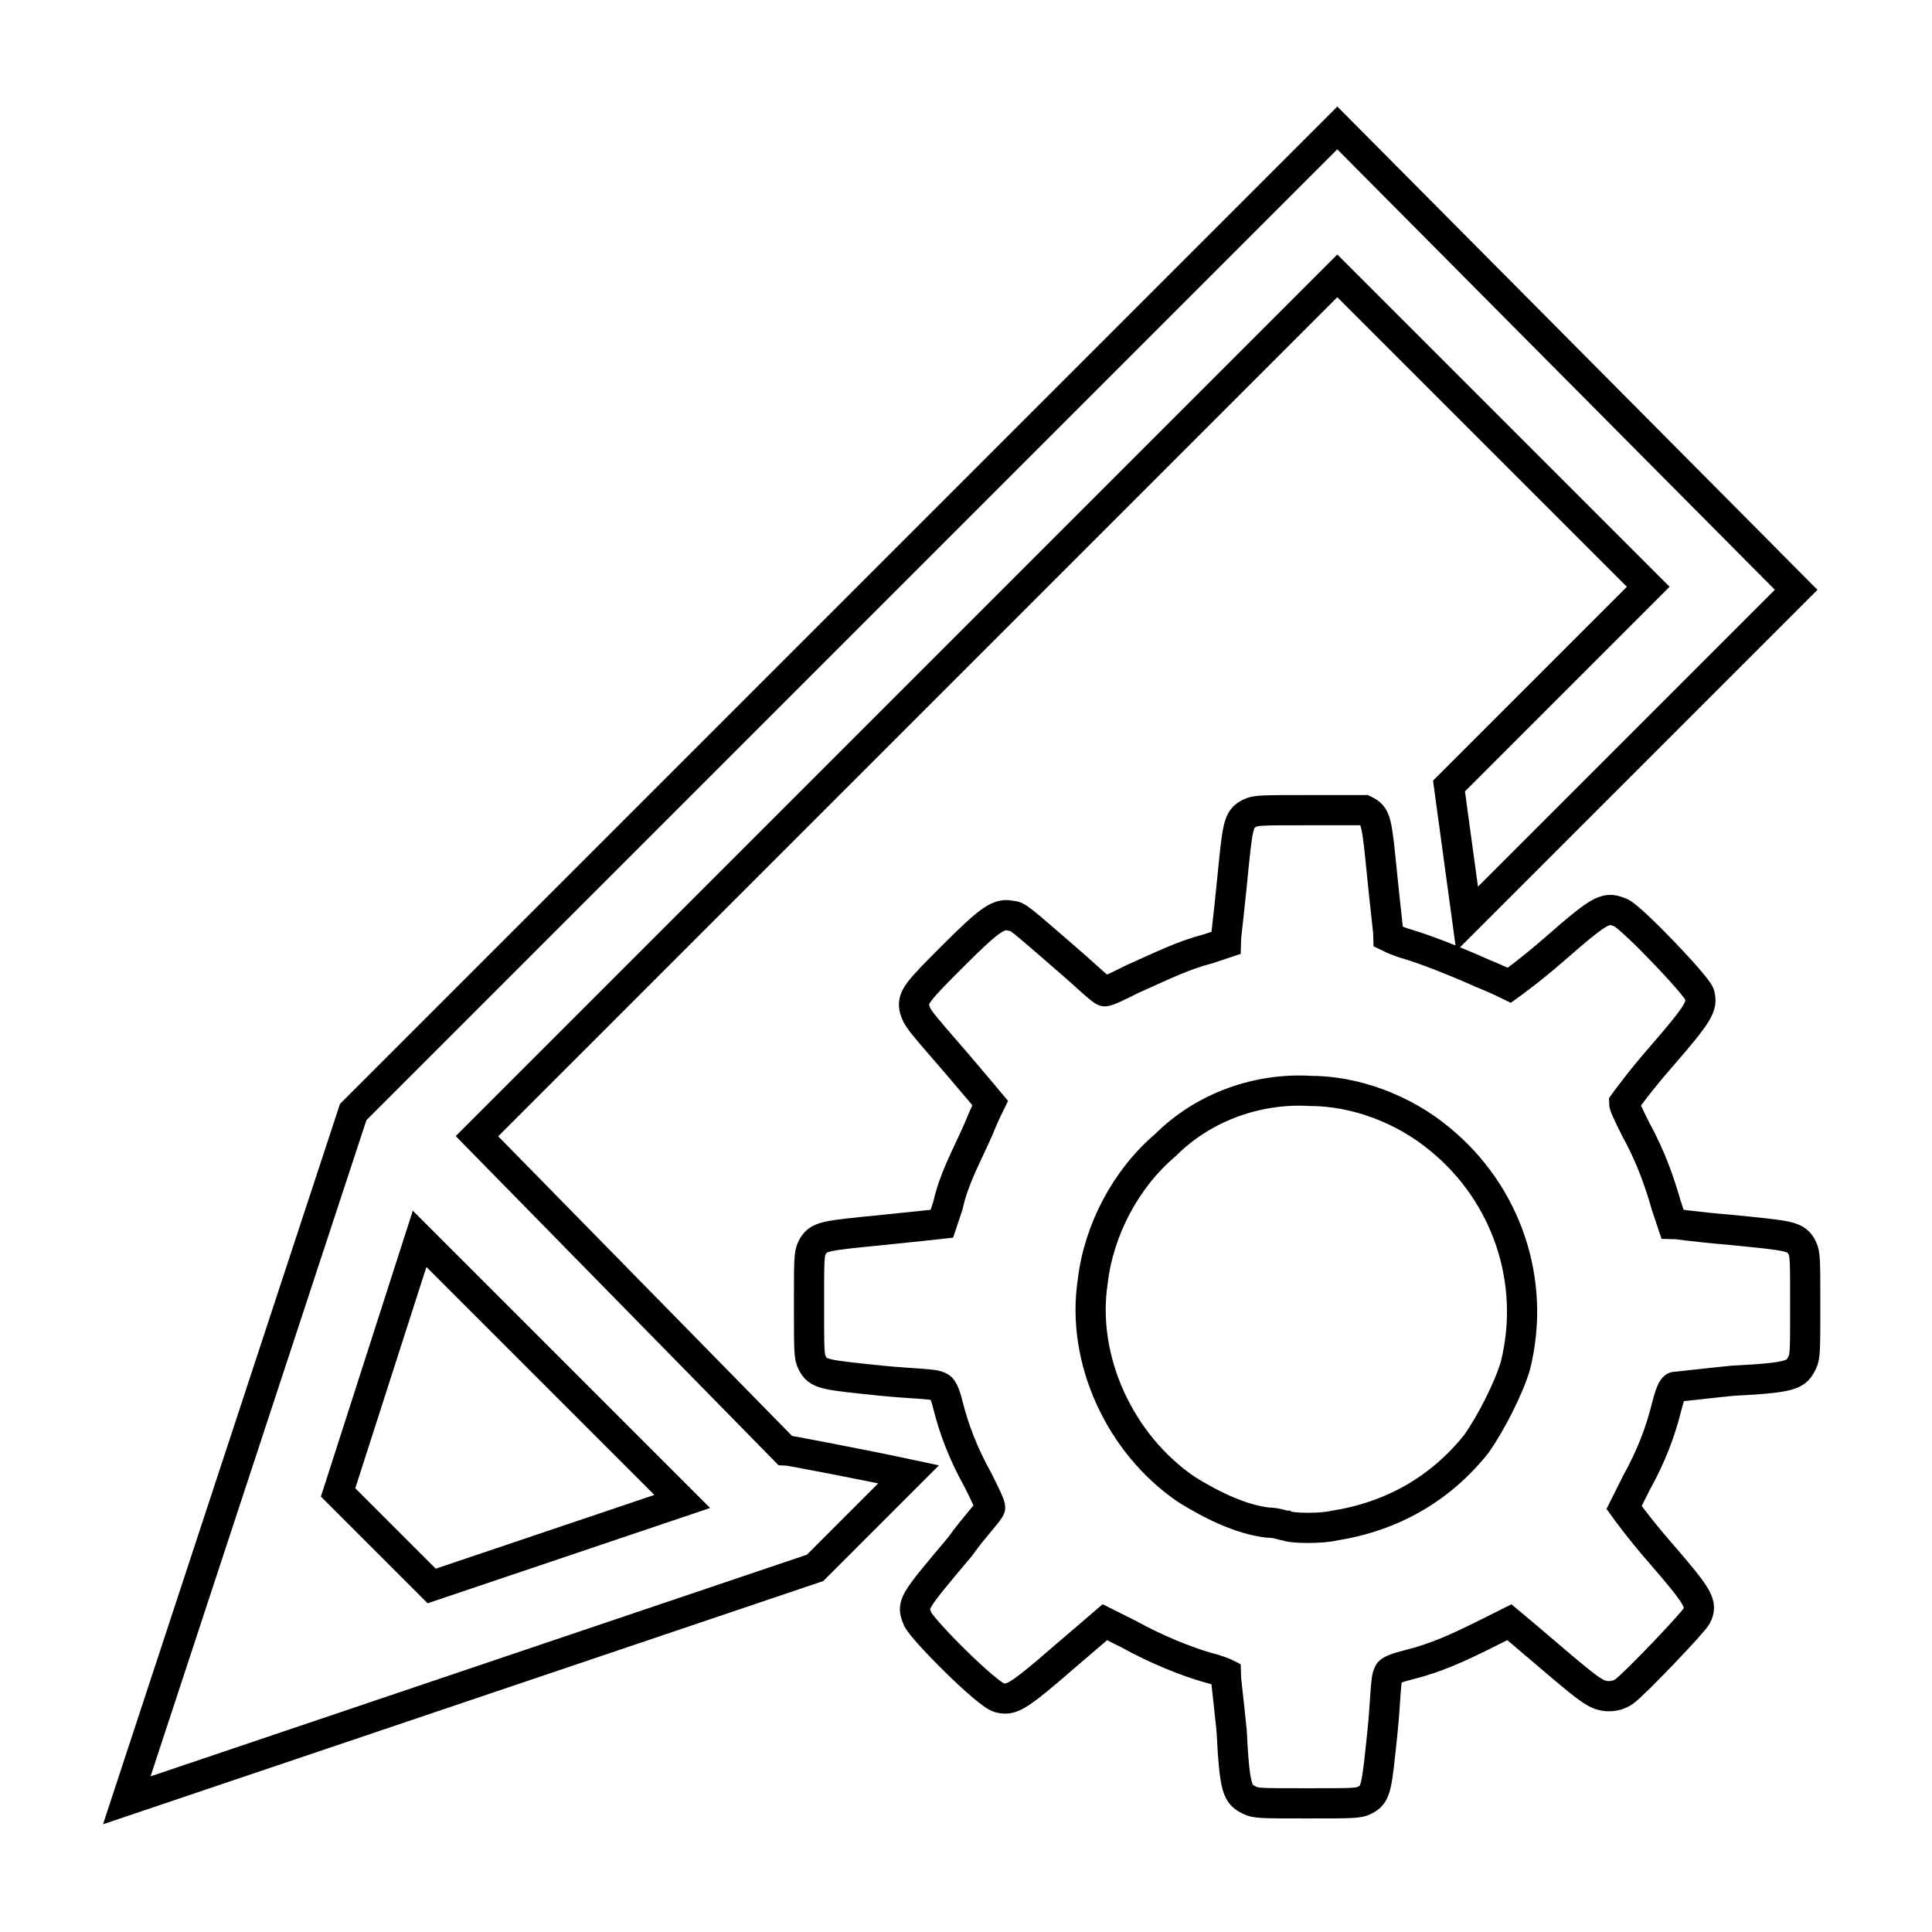
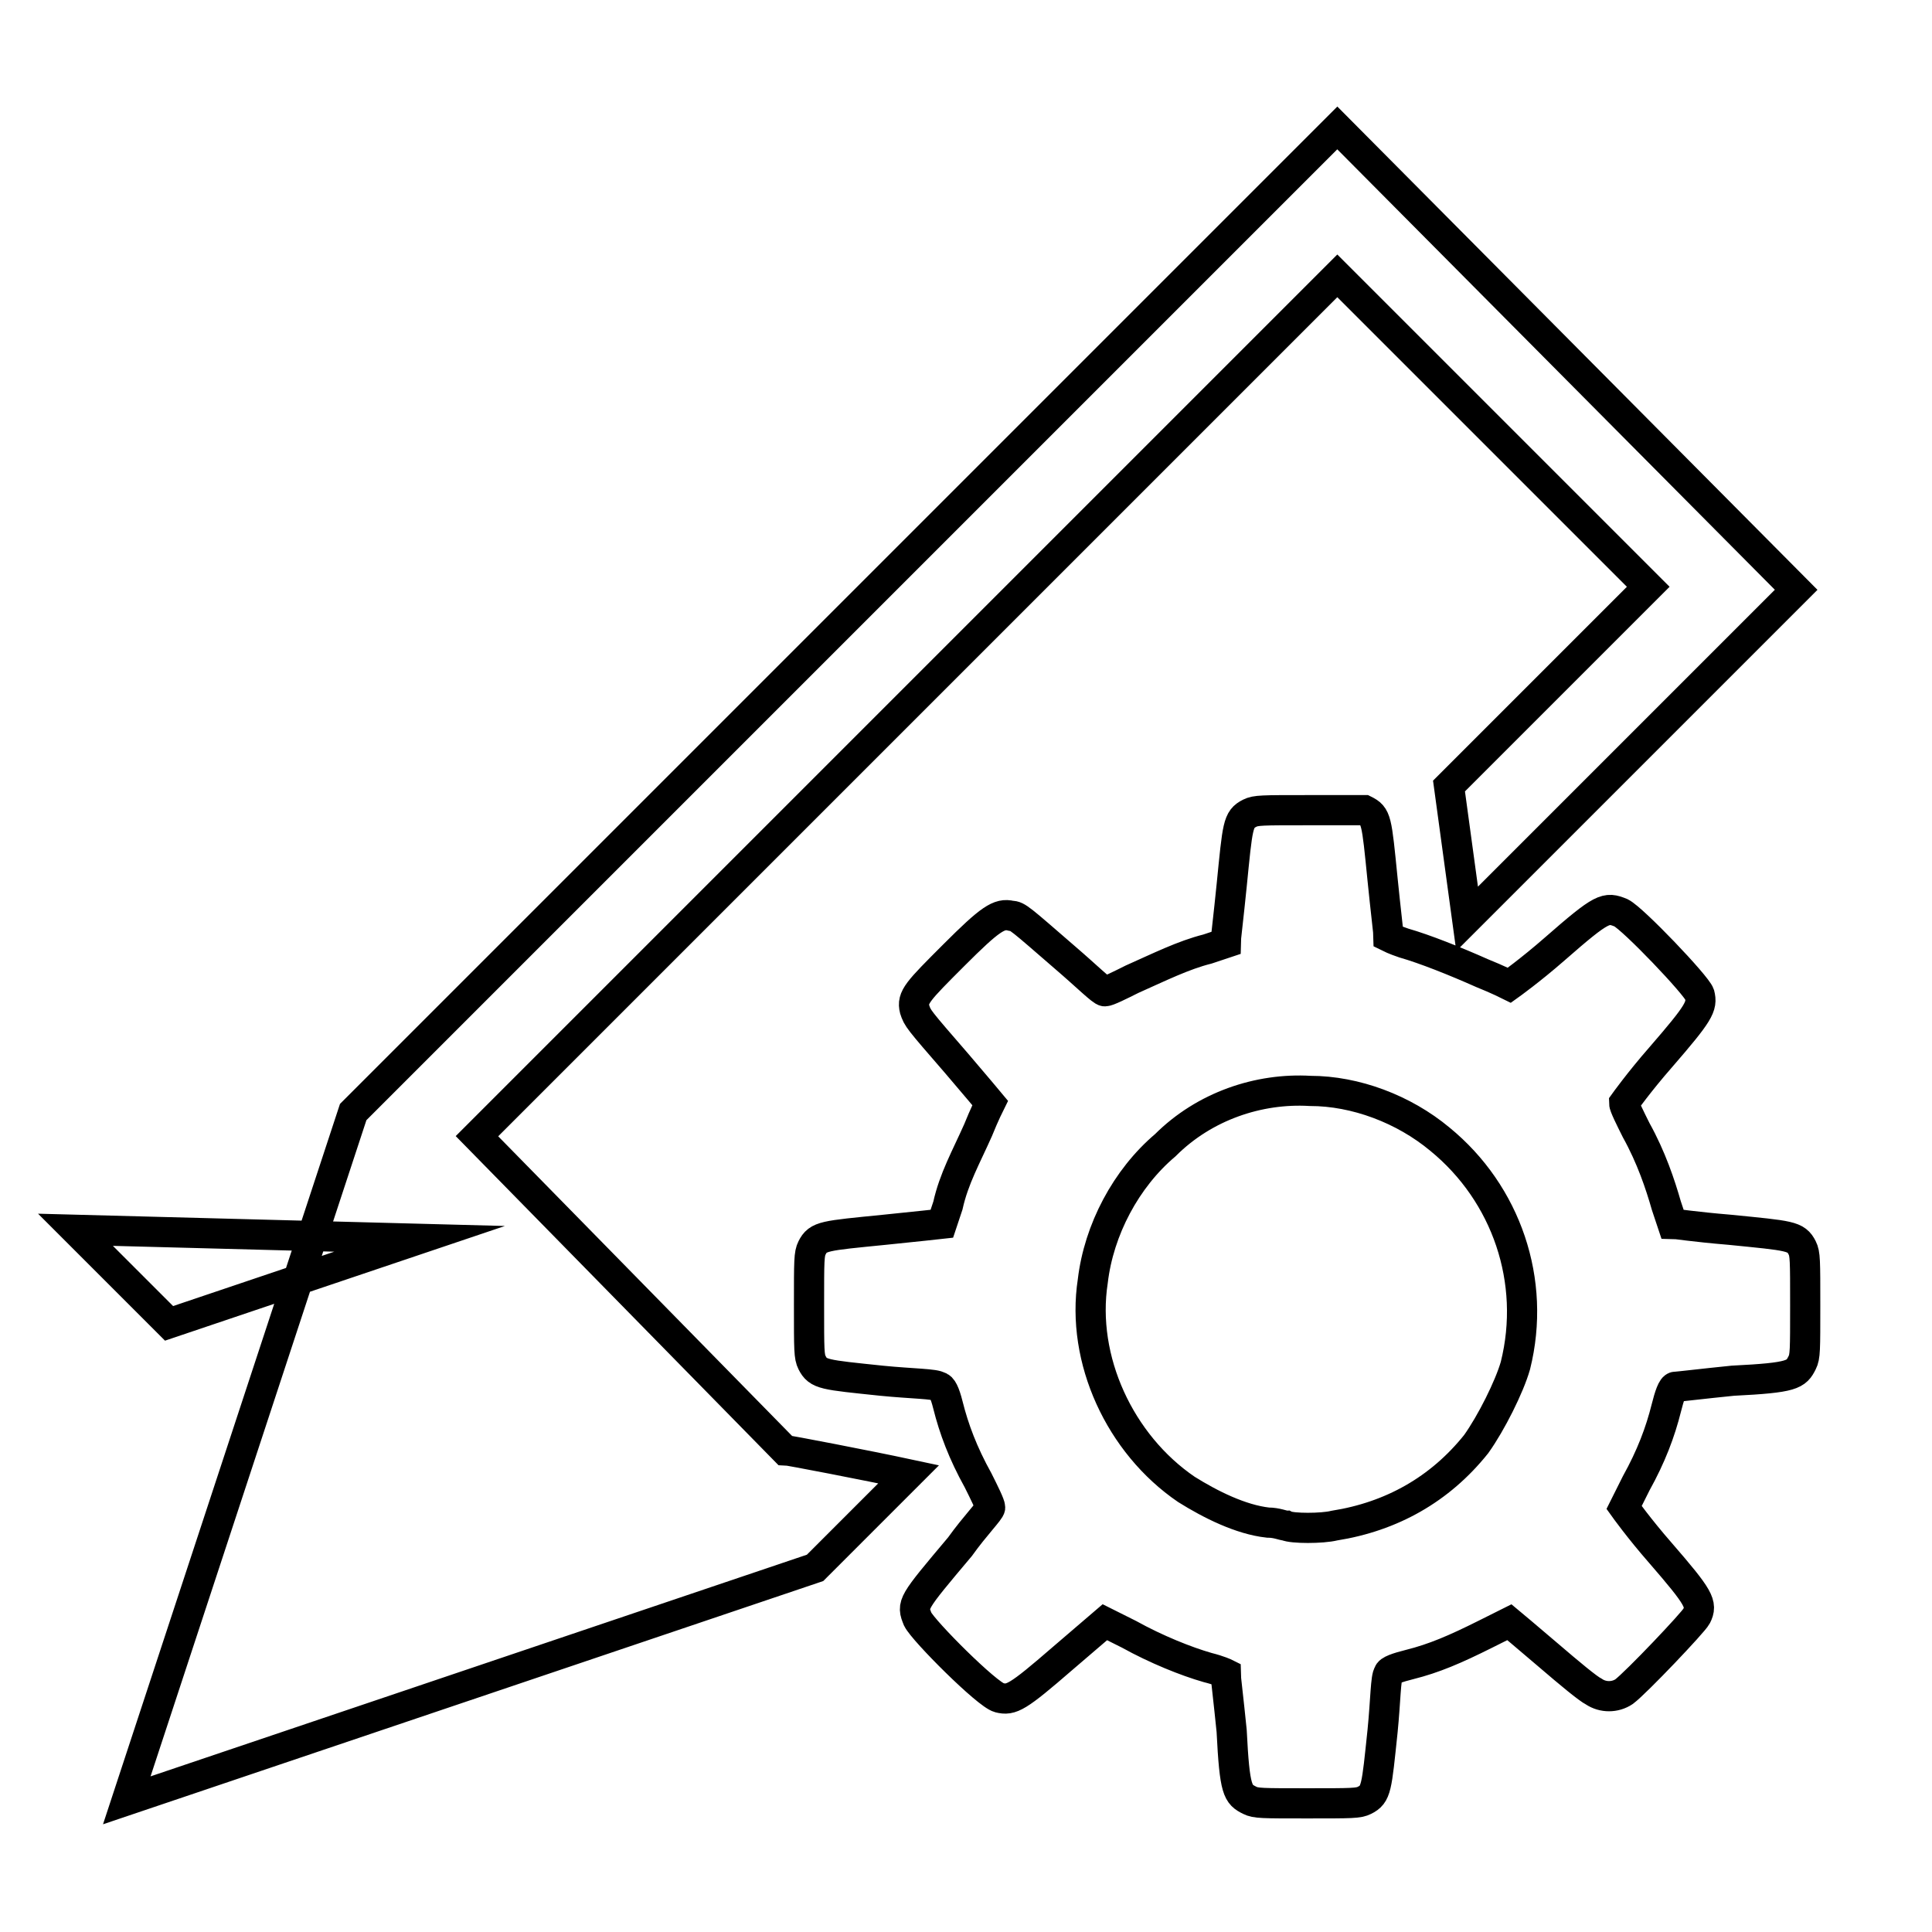
<svg xmlns="http://www.w3.org/2000/svg" version="1.1" id="Layer_1" x="0px" y="0px" viewBox="0 0 64 64" style="enable-background:new 0 0 64 64;" xml:space="preserve">
  <style type="text/css">
	.st0{fill:none;stroke:#000000;stroke-miterlimit:10;}
</style>
  <g id="layer1" transform="translate(0,-652.362)">
-     <path id="edit" class="st0" d="M44.3,656.6l-32.6,32.6L4.2,712l22.8-7.7l3.1-3.1c-1.4-0.3-4-0.8-4.1-0.8l0,0L15.8,690l28.5-28.5   l10.3,10.3l-6.6,6.6l0.6,4.4l10.9-10.9L44.3,656.6z M43.3,679.2c-1.5,0-1.7,0-1.9,0.1c-0.4,0.2-0.4,0.4-0.6,2.4   c-0.1,1-0.2,1.8-0.2,1.9c0,0-0.3,0.1-0.6,0.2c-0.8,0.2-1.6,0.6-2.5,1c-0.4,0.2-0.8,0.4-0.9,0.4s-0.6-0.5-1.3-1.1   c-1.5-1.3-1.6-1.4-1.8-1.4c-0.4-0.1-0.7,0.1-1.9,1.3c-1.2,1.2-1.4,1.4-1.3,1.8c0.1,0.3,0.1,0.3,1.4,1.8c0.6,0.7,1.1,1.3,1.1,1.3   c0,0-0.2,0.4-0.4,0.9c-0.4,0.9-0.8,1.6-1,2.5c-0.1,0.3-0.2,0.6-0.2,0.6c0,0-0.9,0.1-1.9,0.2c-2,0.2-2.2,0.2-2.4,0.6   c-0.1,0.2-0.1,0.4-0.1,1.9s0,1.7,0.1,1.9c0.2,0.4,0.4,0.4,2.3,0.6c1,0.1,1.8,0.1,1.9,0.2c0.1,0,0.2,0.2,0.3,0.6   c0.2,0.8,0.5,1.6,1,2.5c0.2,0.4,0.4,0.8,0.4,0.9s-0.5,0.6-1,1.3c-1.6,1.9-1.6,1.9-1.4,2.4c0.2,0.4,2.3,2.5,2.7,2.6   c0.4,0.1,0.6,0,2.1-1.3l1.4-1.2l0.8,0.4c0.9,0.5,1.9,0.9,2.6,1.1c0.4,0.1,0.6,0.2,0.6,0.2c0,0.1,0.1,0.9,0.2,1.9   c0.1,2,0.2,2.1,0.6,2.3c0.2,0.1,0.4,0.1,1.9,0.1c1.5,0,1.7,0,1.9-0.1c0.4-0.2,0.4-0.4,0.6-2.3c0.1-1,0.1-1.8,0.2-1.9   c0-0.1,0.3-0.2,0.7-0.3c0.8-0.2,1.5-0.5,2.5-1c0.4-0.2,0.8-0.4,0.8-0.4c0,0,0.6,0.5,1.3,1.1c0.7,0.6,1.3,1.1,1.5,1.2   c0.3,0.2,0.7,0.2,1,0c0.4-0.3,2.3-2.3,2.4-2.5c0.2-0.4,0.1-0.6-1.2-2.1c-0.7-0.8-1.2-1.5-1.2-1.5c0,0,0.2-0.4,0.4-0.8   c0.5-0.9,0.8-1.7,1-2.5c0.1-0.4,0.2-0.7,0.3-0.7c0.1,0,0.9-0.1,1.9-0.2c2-0.1,2.1-0.2,2.3-0.6c0.1-0.2,0.1-0.4,0.1-1.9   s0-1.7-0.1-1.9c-0.2-0.4-0.4-0.4-2.4-0.6c-1.2-0.1-1.8-0.2-1.9-0.2c0,0-0.1-0.3-0.2-0.6c-0.2-0.7-0.5-1.6-1-2.5   c-0.2-0.4-0.4-0.8-0.4-0.9c0,0,0.5-0.7,1.2-1.5c1.3-1.5,1.4-1.7,1.3-2.1c-0.1-0.3-2.2-2.5-2.6-2.7c-0.5-0.2-0.6-0.2-2.2,1.2   c-0.8,0.7-1.5,1.2-1.5,1.2s-0.4-0.2-0.9-0.4c-0.9-0.4-1.9-0.8-2.6-1c-0.3-0.1-0.5-0.2-0.5-0.2c0-0.1-0.1-0.9-0.2-1.9   c-0.2-2-0.2-2.1-0.6-2.3C45,679.2,44.8,679.2,43.3,679.2z M43.4,688.5c1.5,0,3.1,0.6,4.3,1.6c2.2,1.8,3.2,4.7,2.5,7.5   c-0.2,0.7-0.8,1.9-1.3,2.6c-1.2,1.5-2.8,2.4-4.7,2.7c-0.4,0.1-1.4,0.1-1.6,0c-0.1,0-0.3-0.1-0.6-0.1c-0.9-0.1-1.9-0.6-2.7-1.1   c-2.2-1.5-3.5-4.3-3.1-6.9c0.2-1.7,1.1-3.4,2.4-4.5C39.9,689,41.7,688.4,43.4,688.5z M13.9,693.4l8.7,8.7l-8.3,2.8l-3.1-3.1   L13.9,693.4z" />
+     <path id="edit" class="st0" d="M44.3,656.6l-32.6,32.6L4.2,712l22.8-7.7l3.1-3.1c-1.4-0.3-4-0.8-4.1-0.8l0,0L15.8,690l28.5-28.5   l10.3,10.3l-6.6,6.6l0.6,4.4l10.9-10.9L44.3,656.6z M43.3,679.2c-1.5,0-1.7,0-1.9,0.1c-0.4,0.2-0.4,0.4-0.6,2.4   c-0.1,1-0.2,1.8-0.2,1.9c0,0-0.3,0.1-0.6,0.2c-0.8,0.2-1.6,0.6-2.5,1c-0.4,0.2-0.8,0.4-0.9,0.4s-0.6-0.5-1.3-1.1   c-1.5-1.3-1.6-1.4-1.8-1.4c-0.4-0.1-0.7,0.1-1.9,1.3c-1.2,1.2-1.4,1.4-1.3,1.8c0.1,0.3,0.1,0.3,1.4,1.8c0.6,0.7,1.1,1.3,1.1,1.3   c0,0-0.2,0.4-0.4,0.9c-0.4,0.9-0.8,1.6-1,2.5c-0.1,0.3-0.2,0.6-0.2,0.6c0,0-0.9,0.1-1.9,0.2c-2,0.2-2.2,0.2-2.4,0.6   c-0.1,0.2-0.1,0.4-0.1,1.9s0,1.7,0.1,1.9c0.2,0.4,0.4,0.4,2.3,0.6c1,0.1,1.8,0.1,1.9,0.2c0.1,0,0.2,0.2,0.3,0.6   c0.2,0.8,0.5,1.6,1,2.5c0.2,0.4,0.4,0.8,0.4,0.9s-0.5,0.6-1,1.3c-1.6,1.9-1.6,1.9-1.4,2.4c0.2,0.4,2.3,2.5,2.7,2.6   c0.4,0.1,0.6,0,2.1-1.3l1.4-1.2l0.8,0.4c0.9,0.5,1.9,0.9,2.6,1.1c0.4,0.1,0.6,0.2,0.6,0.2c0,0.1,0.1,0.9,0.2,1.9   c0.1,2,0.2,2.1,0.6,2.3c0.2,0.1,0.4,0.1,1.9,0.1c1.5,0,1.7,0,1.9-0.1c0.4-0.2,0.4-0.4,0.6-2.3c0.1-1,0.1-1.8,0.2-1.9   c0-0.1,0.3-0.2,0.7-0.3c0.8-0.2,1.5-0.5,2.5-1c0.4-0.2,0.8-0.4,0.8-0.4c0,0,0.6,0.5,1.3,1.1c0.7,0.6,1.3,1.1,1.5,1.2   c0.3,0.2,0.7,0.2,1,0c0.4-0.3,2.3-2.3,2.4-2.5c0.2-0.4,0.1-0.6-1.2-2.1c-0.7-0.8-1.2-1.5-1.2-1.5c0,0,0.2-0.4,0.4-0.8   c0.5-0.9,0.8-1.7,1-2.5c0.1-0.4,0.2-0.7,0.3-0.7c0.1,0,0.9-0.1,1.9-0.2c2-0.1,2.1-0.2,2.3-0.6c0.1-0.2,0.1-0.4,0.1-1.9   s0-1.7-0.1-1.9c-0.2-0.4-0.4-0.4-2.4-0.6c-1.2-0.1-1.8-0.2-1.9-0.2c0,0-0.1-0.3-0.2-0.6c-0.2-0.7-0.5-1.6-1-2.5   c-0.2-0.4-0.4-0.8-0.4-0.9c0,0,0.5-0.7,1.2-1.5c1.3-1.5,1.4-1.7,1.3-2.1c-0.1-0.3-2.2-2.5-2.6-2.7c-0.5-0.2-0.6-0.2-2.2,1.2   c-0.8,0.7-1.5,1.2-1.5,1.2s-0.4-0.2-0.9-0.4c-0.9-0.4-1.9-0.8-2.6-1c-0.3-0.1-0.5-0.2-0.5-0.2c0-0.1-0.1-0.9-0.2-1.9   c-0.2-2-0.2-2.1-0.6-2.3C45,679.2,44.8,679.2,43.3,679.2z M43.4,688.5c1.5,0,3.1,0.6,4.3,1.6c2.2,1.8,3.2,4.7,2.5,7.5   c-0.2,0.7-0.8,1.9-1.3,2.6c-1.2,1.5-2.8,2.4-4.7,2.7c-0.4,0.1-1.4,0.1-1.6,0c-0.1,0-0.3-0.1-0.6-0.1c-0.9-0.1-1.9-0.6-2.7-1.1   c-2.2-1.5-3.5-4.3-3.1-6.9c0.2-1.7,1.1-3.4,2.4-4.5C39.9,689,41.7,688.4,43.4,688.5z M13.9,693.4l-8.3,2.8l-3.1-3.1   L13.9,693.4z" />
  </g>
</svg>